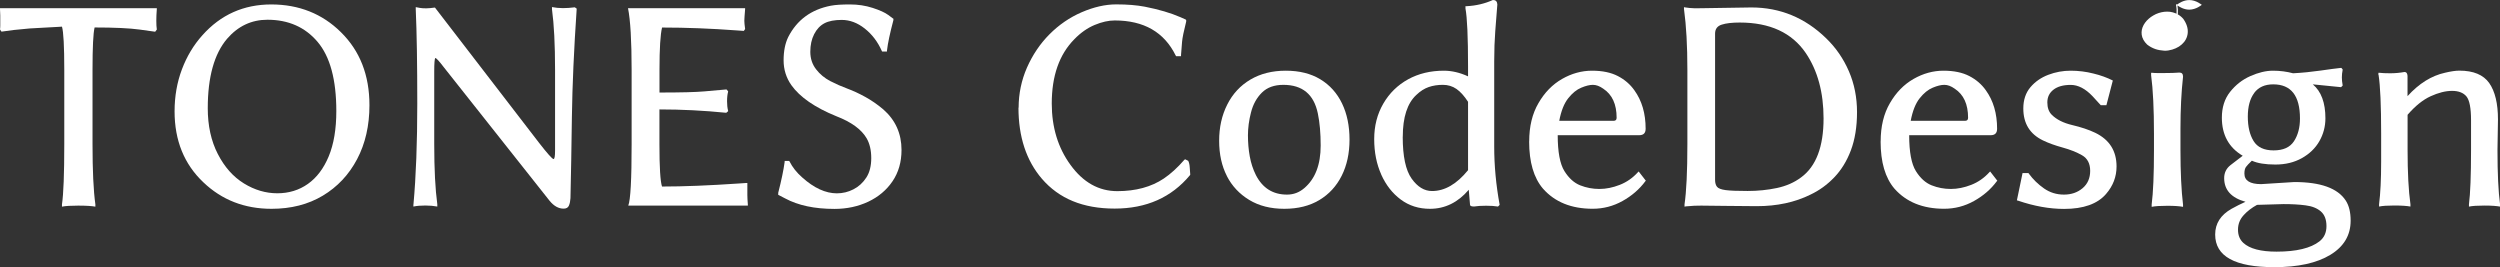
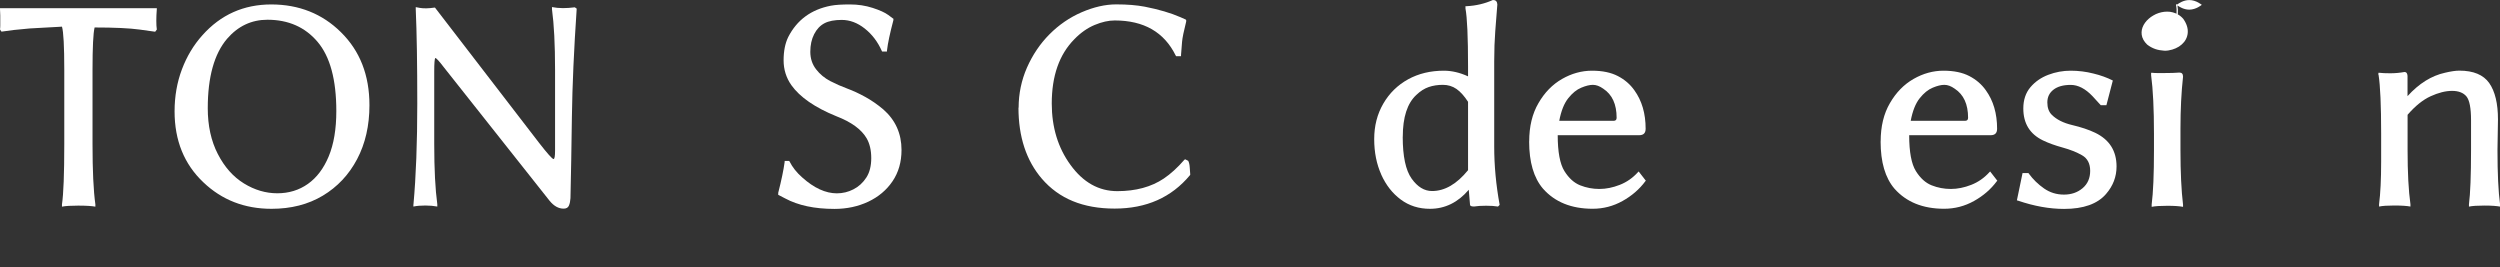
<svg xmlns="http://www.w3.org/2000/svg" id="_レイヤー_2" viewBox="0 0 455.81 48.7">
  <rect x="0" y="0" width="455.81" height="48.7" fill="#333333" stroke="none" />
  <defs>
    <style>.cls-1{fill:#fff;}</style>
  </defs>
  <g id="_レイヤー_1-2">
    <path class="cls-1" d="M0,5.39v-.05c.03-.19.05-.41.05-.66v-1.88c0-.34-.02-.72-.05-1.12v-.19h28.59v.19c-.06.75-.09,1.45-.09,2.11s.03,1.17.09,1.55v.05l-.28.38h-.14l-2.72-.38c-1.84-.25-4.58-.38-8.2-.38-.25,1-.38,3.58-.38,7.73v13.55c0,4.81.17,8.47.52,10.97v.42c-.63-.12-1.67-.19-3.14-.19-1.34,0-2.33.06-2.95.19v-.42c.28-1.88.42-5.53.42-10.97v-13.55c0-4.31-.14-6.94-.42-7.88l-.84.05c-.56.03-1.3.07-2.2.12-.91.05-1.86.1-2.86.16-2.25.19-3.91.38-4.97.56h-.19l-.23-.38Z" />
    <path class="cls-1" d="M31.83,20.3c0-2.75.45-5.3,1.34-7.66.89-2.36,2.13-4.43,3.73-6.21,3.34-3.75,7.53-5.62,12.56-5.62s9.3,1.69,12.7,5.06c3.47,3.41,5.2,7.84,5.2,13.31,0,3.72-.75,7-2.25,9.84-1.5,2.84-3.59,5.06-6.26,6.66s-5.79,2.39-9.35,2.39c-4.91,0-9.05-1.61-12.42-4.83-3.5-3.31-5.25-7.62-5.25-12.94ZM37.88,19.73c0,3.19.61,5.97,1.83,8.34,1.22,2.38,2.8,4.16,4.76,5.37,1.95,1.2,3.98,1.8,6.09,1.8s3.97-.57,5.58-1.71c1.61-1.14,2.88-2.82,3.8-5.04.92-2.22,1.38-4.97,1.38-8.25,0-5.72-1.14-9.92-3.42-12.61-2.28-2.69-5.33-4.03-9.14-4.03-2.91,0-5.36,1.16-7.36,3.47-2.34,2.75-3.52,6.97-3.52,12.66Z" />
    <path class="cls-1" d="M75.38,37.31c.47-5.16.7-11.3.7-18.45s-.09-12.87-.28-17.18v-.38l.75.14c.69.12,1.56.11,2.62-.05h.14l18.94,24.61c1.53,1.97,2.42,2.97,2.67,3,.19,0,.28-.52.28-1.55v-14.72c0-4.62-.19-8.3-.56-11.02v-.42c.62.12,1.29.19,1.99.19s1.4-.05,2.09-.14h.09l.33.23v.09c-.5,7.38-.79,13.91-.87,19.62-.08,5.7-.16,10.65-.26,14.84-.03.53-.12.98-.28,1.36-.16.38-.48.56-.98.56-.91,0-1.75-.47-2.53-1.41l-19.27-24.33c-.88-1.16-1.41-1.73-1.59-1.73-.12.12-.19.95-.19,2.48v13.22c0,4.59.19,8.25.56,10.97v.42c-.63-.12-1.35-.19-2.18-.19s-1.55.06-2.18.19v-.38Z" />
-     <path class="cls-1" d="M114.52,1.5h21.33v.19c-.09,1.12-.14,1.83-.14,2.11,0,.31.05.8.14,1.45v.05l-.23.33h-.09l-1.27-.09c-4.62-.34-9.14-.52-13.55-.52-.31,1.25-.47,3.83-.47,7.73v4.12c3.91,0,6.64-.07,8.2-.21,1.56-.14,2.88-.26,3.94-.35h.09l.28.33v.09c-.12.44-.19,1.02-.19,1.73,0,.66.06,1.23.19,1.73v.09l-.33.28h-.05c-4.06-.41-8.11-.61-12.14-.61v6.33c0,4.22.16,6.8.47,7.73,3.94,0,8.62-.19,14.06-.56l1.31-.09h.19v2.2c0,.41.03.98.09,1.73v.19h-21.8c.41-1.03.61-4.77.61-11.2v-13.55c0-5.31-.22-9.06-.66-11.25Z" />
    <path class="cls-1" d="M141.89,35.48v-.33c.59-2.31.98-4.19,1.17-5.62v-.19h.8l.09.09c.53,1.06,1.3,2.03,2.3,2.91,2.16,1.94,4.27,2.91,6.33,2.91,1.06,0,2.07-.24,3.02-.73.95-.48,1.73-1.2,2.34-2.13s.91-2.12.91-3.56-.28-2.64-.84-3.61c-.94-1.62-2.78-2.97-5.53-4.03-3.91-1.59-6.64-3.48-8.2-5.67-.94-1.34-1.41-2.85-1.41-4.52s.28-3.09.84-4.24c1.59-3.12,4.19-5.03,7.78-5.72.84-.16,2-.23,3.47-.23s2.85.21,4.15.63c1.3.42,2.24.85,2.84,1.29l.89.66h.05v.28c-.63,2.38-1.02,4.22-1.17,5.53v.19h-.89l-.05-.09c-.75-1.69-1.79-3.05-3.12-4.1-1.33-1.05-2.73-1.57-4.2-1.57-1.31,0-2.36.2-3.14.61-.78.41-1.41,1.07-1.88,1.99-.47.92-.7,1.99-.7,3.21s.35,2.28,1.05,3.19c.7.91,1.57,1.62,2.6,2.16,1.03.53,2.06.98,3.09,1.36s2.12.88,3.28,1.52c1.16.64,2.25,1.4,3.28,2.27,2.22,1.94,3.33,4.41,3.33,7.41,0,2.19-.55,4.09-1.64,5.7-1.09,1.61-2.57,2.85-4.43,3.73-1.86.87-3.91,1.31-6.16,1.31-3.63,0-6.63-.64-9-1.92l-1.27-.66Z" />
    <path class="cls-1" d="M185.72,19.64c0-2.56.51-5,1.52-7.31,1.02-2.31,2.38-4.34,4.1-6.07,1.72-1.73,3.68-3.08,5.88-4.03,2.2-.95,4.3-1.43,6.3-1.43s3.73.14,5.2.42c2.56.5,4.73,1.14,6.52,1.92l.94.42.09.09v.28c-.44,1.75-.69,2.98-.75,3.68s-.12,1.51-.19,2.41v.23h-.89l-.09-.14c-2.09-4.25-5.8-6.38-11.11-6.38-1.12,0-2.34.27-3.66.82-1.31.55-2.55,1.41-3.7,2.6-2.75,2.78-4.12,6.69-4.12,11.72,0,4.34,1.14,8.08,3.42,11.2,2.31,3.19,5.16,4.78,8.53,4.78s6.2-.77,8.48-2.3c1.25-.84,2.5-1.98,3.75-3.42l.14-.09.56.28c.16.31.25.73.28,1.24s.06.93.09,1.24v.05l-.05.09c-3.38,4.06-7.95,6.09-13.73,6.09s-10.14-1.81-13.27-5.44c-2.84-3.31-4.27-7.64-4.27-12.98Z" />
-     <path class="cls-1" d="M223.69,32.09c-.94-1.83-1.41-3.97-1.41-6.42s.49-4.66,1.48-6.61c.98-1.95,2.39-3.47,4.22-4.55s3.98-1.62,6.45-1.62,4.57.52,6.3,1.57c1.73,1.05,3.05,2.52,3.96,4.41.91,1.89,1.36,4.09,1.36,6.59s-.48,4.7-1.43,6.59c-.95,1.89-2.31,3.37-4.08,4.43s-3.89,1.59-6.38,1.59-4.62-.54-6.4-1.62-3.14-2.53-4.08-4.36ZM228.09,20.48c-.38,1.47-.56,2.87-.56,4.2s.11,2.6.33,3.82.59,2.36,1.12,3.42c1.22,2.38,3.11,3.56,5.67,3.56,1.19,0,2.23-.39,3.14-1.17,2-1.69,3-4.28,3-7.78,0-2.25-.17-4.2-.52-5.86-.72-3.47-2.81-5.2-6.28-5.2-1.66,0-2.96.47-3.91,1.41s-1.62,2.14-1.99,3.61Z" />
    <path class="cls-1" d="M251.84,31.83c-.86-1.91-1.29-4.06-1.29-6.47s.55-4.56,1.66-6.47c1.11-1.91,2.62-3.38,4.52-4.43,1.91-1.05,4.08-1.57,6.52-1.57,1.44,0,2.91.34,4.41,1.03v-1.78c0-5.41-.16-8.94-.47-10.59v-.42h.19c1.75-.09,3.34-.47,4.78-1.12h.09c.47,0,.72.27.75.8-.12,1.69-.25,3.32-.38,4.9-.12,1.58-.19,3.4-.19,5.46v15.56c0,3.47.33,6.98.98,10.55v.09l-.28.28h-.09c-.5-.09-1.2-.14-2.09-.14s-1.62.05-2.18.14h-.05c-.47,0-.7-.11-.7-.33l-.23-2.72c-1.97,2.31-4.33,3.47-7.08,3.47-2.03,0-3.8-.56-5.32-1.69s-2.7-2.64-3.56-4.55ZM255.75,24.94c0,3.56.54,6.1,1.62,7.62,1.08,1.52,2.32,2.27,3.73,2.27,2.31,0,4.5-1.27,6.56-3.8v-12.47c-.69-1.06-1.39-1.84-2.11-2.34-.72-.5-1.55-.75-2.48-.75s-1.8.13-2.58.4c-.78.27-1.53.74-2.25,1.43-1.66,1.53-2.48,4.08-2.48,7.64Z" />
    <path class="cls-1" d="M278.81,25.78c0-2.72.56-5.05,1.69-6.98,1.12-1.94,2.56-3.41,4.31-4.41,1.75-1,3.57-1.5,5.46-1.5s3.46.33,4.71.98,2.25,1.52,3,2.58c1.38,1.91,2.06,4.25,2.06,7.03,0,.78-.39,1.17-1.17,1.17h-14.86c0,3.06.41,5.24,1.22,6.54.81,1.3,1.77,2.16,2.88,2.6,1.11.44,2.27.66,3.49.66s2.46-.25,3.73-.75c1.27-.5,2.37-1.27,3.3-2.3l.14-.14,1.31,1.69-.09.09c-1.09,1.47-2.48,2.67-4.17,3.61s-3.5,1.41-5.44,1.41c-3.88,0-6.89-1.22-9.05-3.66-1.69-1.97-2.53-4.84-2.53-8.62ZM284.3,22.03h9.89c.38,0,.56-.19.56-.56,0-2.47-.81-4.23-2.44-5.3-.66-.47-1.28-.7-1.88-.7s-1.3.17-2.13.52c-.83.34-1.62.98-2.37,1.92s-1.3,2.31-1.64,4.12Z" />
-     <path class="cls-1" d="M307.03,1.73v-.42l.28.05.7.09c.5.06,1.22.08,2.16.05l9.14-.14c5.25,0,9.8,1.88,13.64,5.62,1.78,1.72,3.16,3.73,4.15,6.02s1.48,4.78,1.48,7.45-.38,4.99-1.12,6.96-1.77,3.62-3.05,4.95c-1.28,1.33-2.72,2.37-4.31,3.12-2.84,1.41-6.11,2.11-9.8,2.11l-5.67-.05-4.45-.05c-.97,0-1.69.03-2.16.09l-.66.05-.23.05v-.42c.34-2.31.52-5.97.52-10.97v-13.55c0-4.38-.2-8.05-.61-11.02ZM312.7,32.81c0,.53.12.95.35,1.24.23.3.76.5,1.57.61.81.11,2.15.16,4.01.16s3.64-.18,5.34-.54c1.7-.36,3.18-1.01,4.43-1.95,2.72-2,4.08-5.58,4.08-10.73,0-4.75-1.08-8.72-3.23-11.91-2.53-3.72-6.55-5.58-12.05-5.58-1.38,0-2.47.12-3.28.38-.81.25-1.22.8-1.22,1.64v26.67Z" />
    <path class="cls-1" d="M342.89,25.78c0-2.72.56-5.05,1.69-6.98,1.12-1.94,2.56-3.41,4.31-4.41,1.75-1,3.57-1.5,5.46-1.5s3.46.33,4.71.98,2.25,1.52,3,2.58c1.38,1.91,2.06,4.25,2.06,7.03,0,.78-.39,1.17-1.17,1.17h-14.86c0,3.06.41,5.24,1.22,6.54.81,1.3,1.77,2.16,2.88,2.6,1.11.44,2.27.66,3.49.66s2.46-.25,3.73-.75c1.27-.5,2.37-1.27,3.3-2.3l.14-.14,1.31,1.69-.09.09c-1.09,1.47-2.48,2.67-4.17,3.61s-3.5,1.41-5.44,1.41c-3.88,0-6.89-1.22-9.05-3.66-1.69-1.97-2.53-4.84-2.53-8.62ZM348.38,22.03h9.89c.38,0,.56-.19.56-.56,0-2.47-.81-4.23-2.44-5.3-.66-.47-1.28-.7-1.88-.7s-1.3.17-2.13.52c-.83.34-1.62.98-2.37,1.92s-1.3,2.31-1.64,4.12Z" />
    <path class="cls-1" d="M367.73,36.52l1.03-4.97h1.08l.05.09c.78,1.06,1.71,1.97,2.79,2.72s2.29,1.12,3.63,1.12,2.48-.39,3.4-1.17c.92-.78,1.38-1.84,1.38-3.16s-.49-2.27-1.48-2.84-2.16-1.03-3.54-1.41-2.58-.81-3.61-1.31c-2.38-1.16-3.56-3.09-3.56-5.81,0-1.56.43-2.85,1.29-3.87.86-1.02,1.95-1.77,3.26-2.27,1.31-.5,2.67-.75,4.08-.75s2.8.17,4.17.52c1.28.31,2.45.73,3.52,1.27l-1.17,4.5h-1.03l-1.5-1.64c-1.31-1.38-2.64-2.06-3.98-2.06s-2.39.29-3.14.87c-.75.58-1.12,1.35-1.12,2.32s.27,1.72.8,2.25c.88.88,2.12,1.5,3.73,1.88s3.01.84,4.2,1.41c2.59,1.25,3.89,3.3,3.89,6.14,0,1.88-.64,3.55-1.92,5.02-1.56,1.81-4.11,2.72-7.64,2.72-2.66,0-5.45-.5-8.39-1.5l-.19-.05Z" />
    <path class="cls-1" d="M392.2,13.69v-.42h.19c.25.03.56.05.94.05h1.22c1.19,0,2.12-.03,2.81-.09.44,0,.66.25.66.75-.31,2.81-.47,5.97-.47,9.47v3.94c0,4.03.16,7.34.47,9.94v.38c-.62-.12-1.58-.19-2.86-.19s-2.23.06-2.86.19v-.42c.28-2.19.42-5.48.42-9.89v-3c0-4.5-.17-8.06-.52-10.69Z" />
-     <path class="cls-1" d="M403.88,42.75c0-2,1-3.56,3-4.69.84-.47,1.69-.89,2.53-1.27-2.59-.72-3.89-2.16-3.89-4.31,0-.97.38-1.76,1.15-2.37s1.51-1.18,2.23-1.71c-2.53-1.5-3.8-3.81-3.8-6.94,0-1.88.5-3.45,1.5-4.71s2.23-2.23,3.7-2.88,2.84-.98,4.12-.98,2.5.16,3.66.47c1.72-.09,3.38-.26,4.99-.49s2.85-.4,3.73-.49h.09l.23.28v.09c-.09.47-.14.92-.14,1.36s.05.91.14,1.41v.09l-.28.28h-.05c-1-.09-1.93-.19-2.79-.28s-1.63-.17-2.32-.23c1.53,1.28,2.3,3.34,2.3,6.19,0,1.5-.37,2.89-1.1,4.17-.73,1.28-1.8,2.31-3.19,3.09-1.39.78-3,1.17-4.83,1.17s-3.26-.23-4.29-.7c-.53.5-.89.88-1.08,1.15-.19.27-.28.66-.28,1.2,0,1.28,1.02,1.92,3.05,1.92l6.05-.38c4.78,0,7.91,1.12,9.38,3.38.59.91.89,2.12.89,3.66,0,2.66-1.23,4.73-3.7,6.23s-5.88,2.25-10.22,2.25c-7.19,0-10.78-1.98-10.78-5.95ZM409.05,39.26c-.67.73-1.01,1.61-1.01,2.62s.33,1.82.98,2.41c1.16,1.06,3.17,1.59,6.05,1.59,3.62,0,6.23-.63,7.83-1.88.84-.66,1.27-1.58,1.27-2.77s-.34-2.08-1.01-2.67c-.67-.59-1.6-.97-2.79-1.12-1.19-.16-2.53-.23-4.03-.23l-4.83.14c-.97.53-1.79,1.16-2.46,1.9ZM411,16.95c-.78,1.05-1.17,2.48-1.17,4.31s.35,3.31,1.05,4.45c.7,1.14,1.92,1.71,3.66,1.71s2.97-.55,3.7-1.66c.73-1.11,1.1-2.49,1.1-4.15,0-4.16-1.62-6.23-4.88-6.23-1.53,0-2.69.52-3.47,1.57Z" />
    <path class="cls-1" d="M433.64,13.69v-.42h.19c.44.06,1.09.09,1.97.09s1.73-.08,2.58-.23h.05c.31,0,.48.23.52.7v3.7c2.09-2.31,4.38-3.73,6.84-4.27,1.06-.25,1.94-.38,2.62-.38,2.56,0,4.38.76,5.44,2.27,1.06,1.52,1.59,3.73,1.59,6.63l-.09,5.58c0,4.31.16,7.61.47,9.89v.42c-.62-.12-1.58-.19-2.86-.19s-2.19.06-2.81.19v-.42c.25-1.97.38-5.27.38-9.89v-5.44c0-2.22-.28-3.66-.84-4.34-.56-.67-1.44-1.01-2.62-1.01s-2.49.33-3.91.98-2.82,1.78-4.2,3.38v6.42c0,4.09.17,7.39.52,9.89v.42c-.62-.12-1.61-.19-2.95-.19-1.22,0-2.14.06-2.77.19v-.42c.25-1.94.38-4.53.38-7.78v-5.11c0-5.16-.16-8.72-.47-10.69Z" />
    <path class="cls-1" d="M401.45.89s-1.03-.88-2.29-.88c-1.04,0-1.92.59-2.2.81-.03-.04-.09-.06-.13-.05-.07.02-.1.09-.09.15.11.52.13,1.05.09,1.58-.05-.03-.11-.05-.16-.07-.33-.14-.68-.23-1.03-.28-.35-.04-.7-.04-1.05,0-.35.04-.7.12-1.03.23-.34.11-.66.26-.96.44-.3.17-.58.37-.84.6-.25.22-.48.46-.67.73-.19.26-.34.54-.45.83-.11.29-.17.59-.18.89-.01.31.03.62.13.92.11.33.29.64.5.91.12.15.25.29.38.42.45.36.95.63,1.49.82.52.18,1.06.26,1.61.3.13,0,.26.02.4,0,.12-.01.25-.03.37-.04.24-.04.48-.09.71-.16.43-.13.85-.31,1.23-.55.35-.23.67-.51.93-.83.25-.31.44-.67.55-1.05.12-.39.15-.8.11-1.21-.05-.46-.2-.9-.41-1.31-.12-.23-.29-.51-.41-.67-.05-.06-.14-.15-.21-.22-.07-.07-.14-.13-.22-.2-.18-.15-.37-.28-.57-.39.01-.02.02-.04.02-.06.04-.52.02-1.04-.07-1.56.32.23,1.16.77,2.15.77,1.26,0,2.29-.88,2.29-.88Z" />
  </g>
</svg>